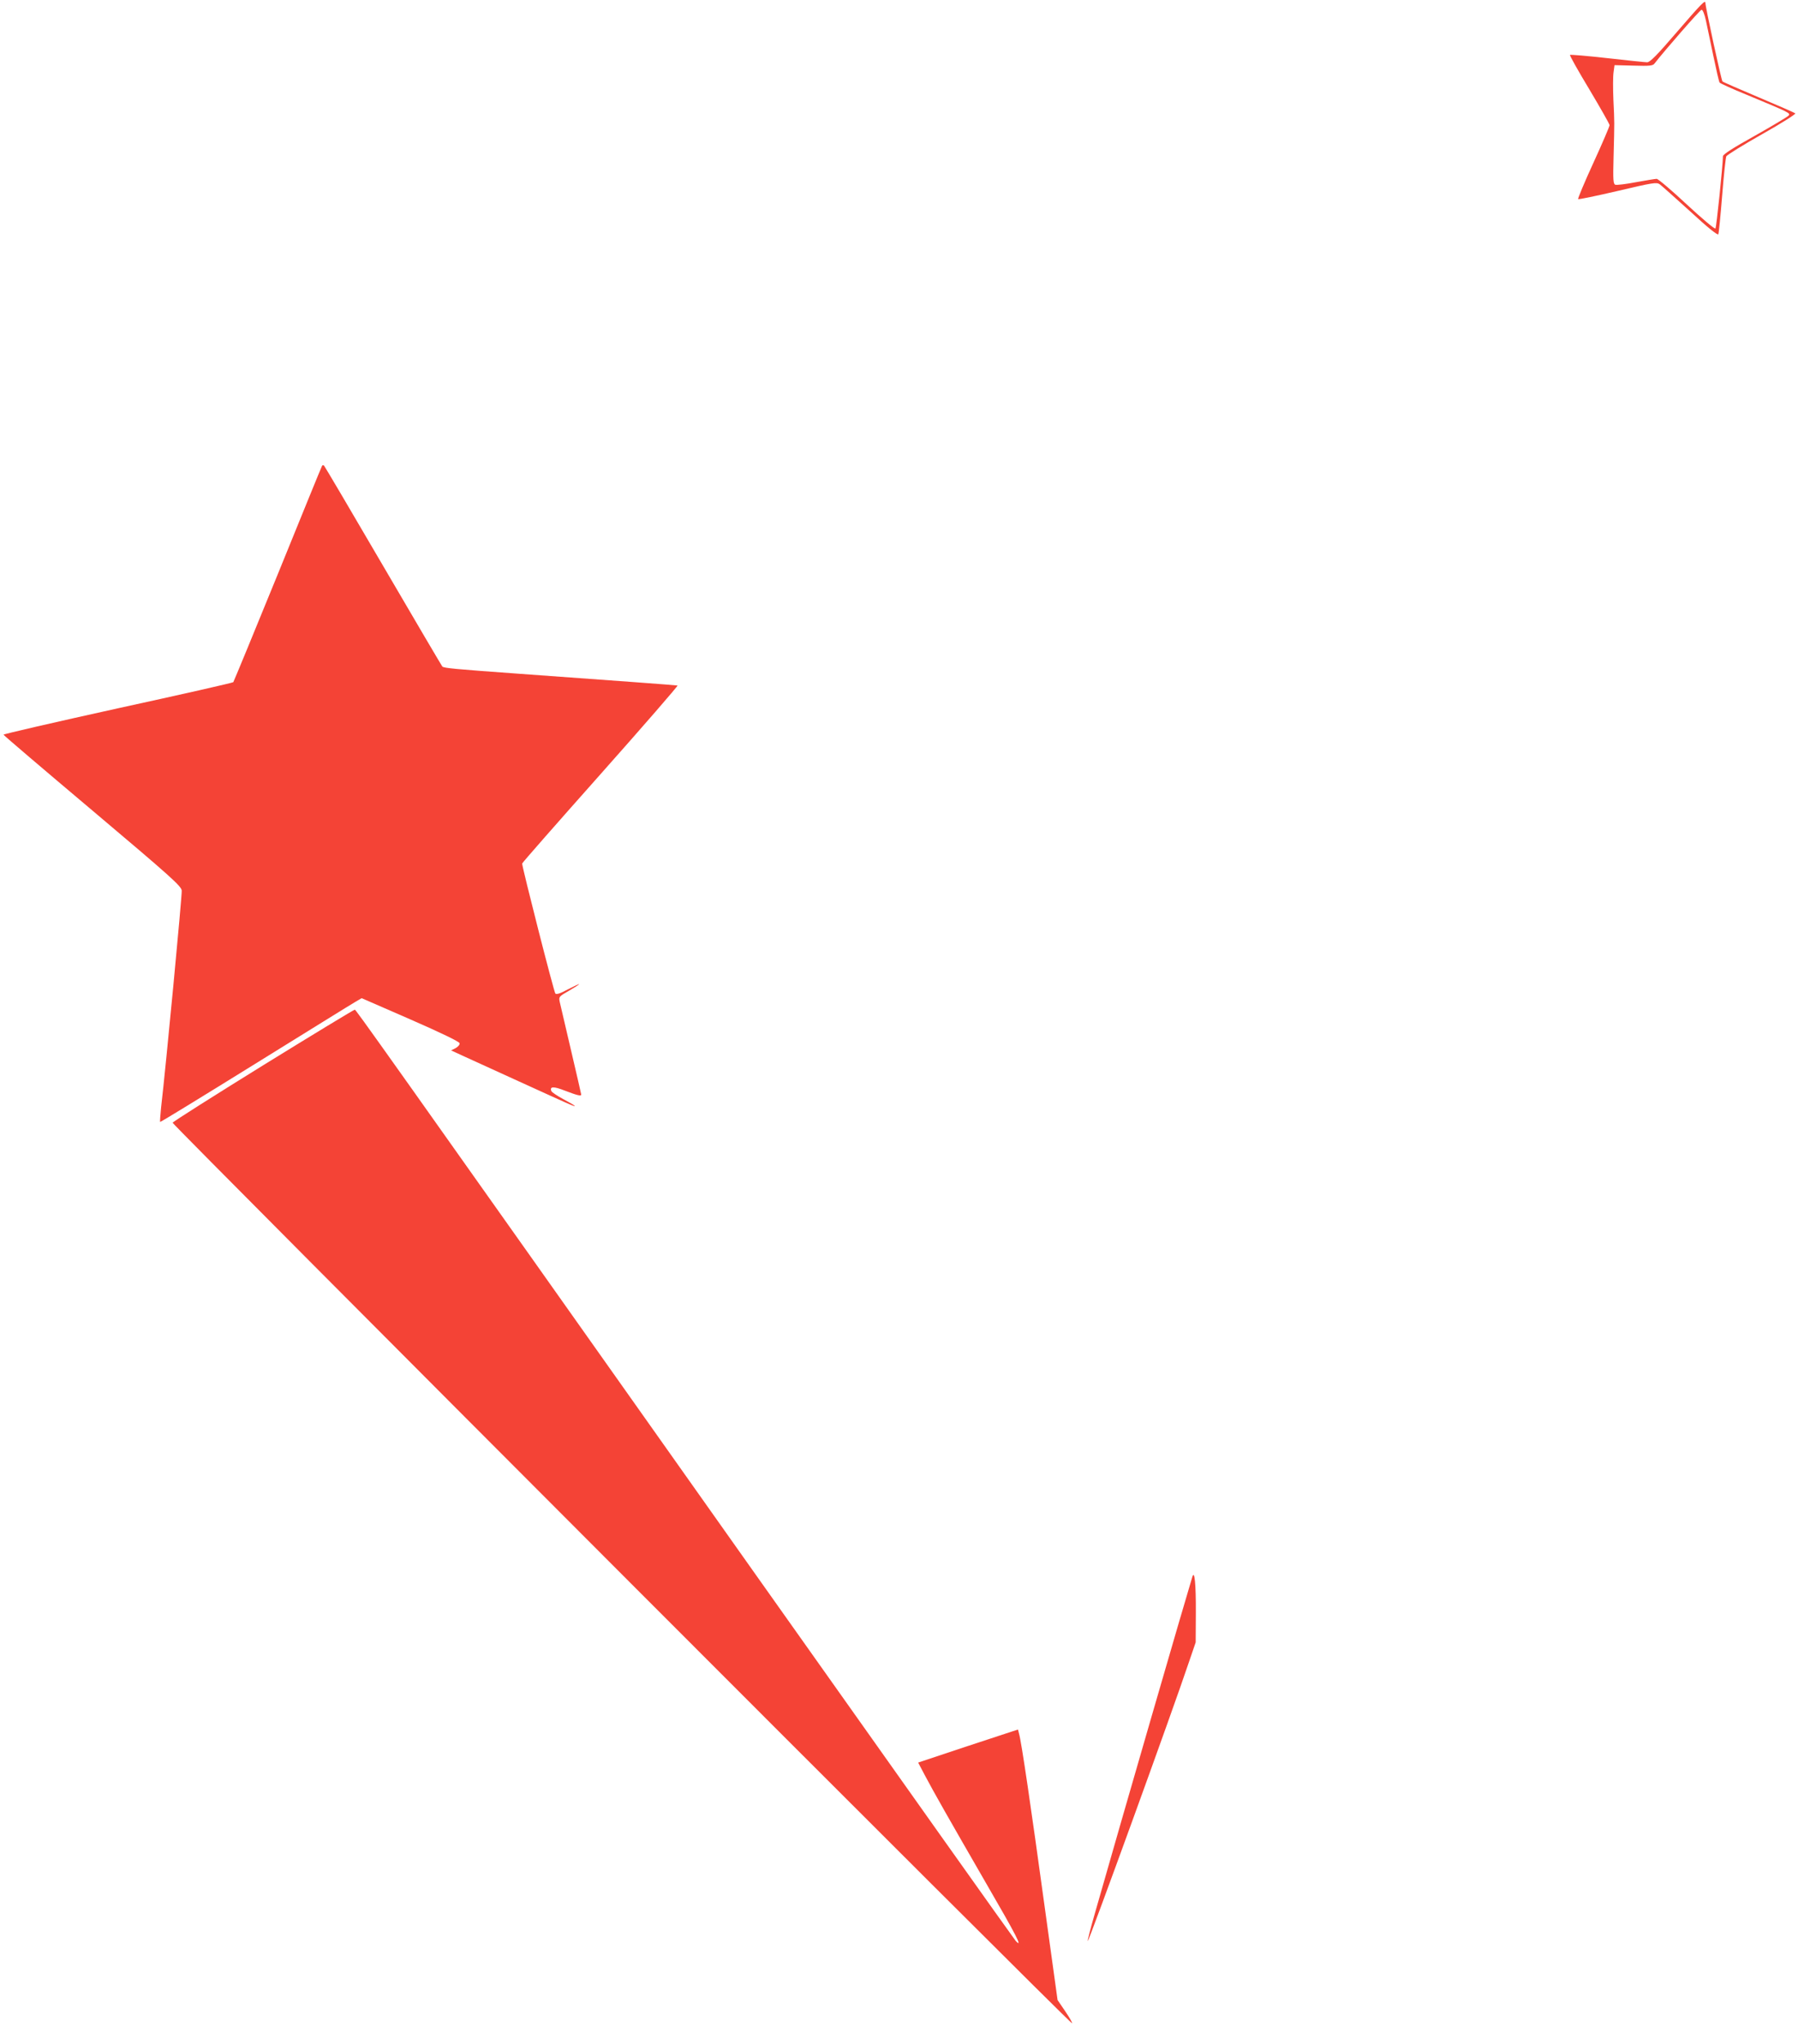
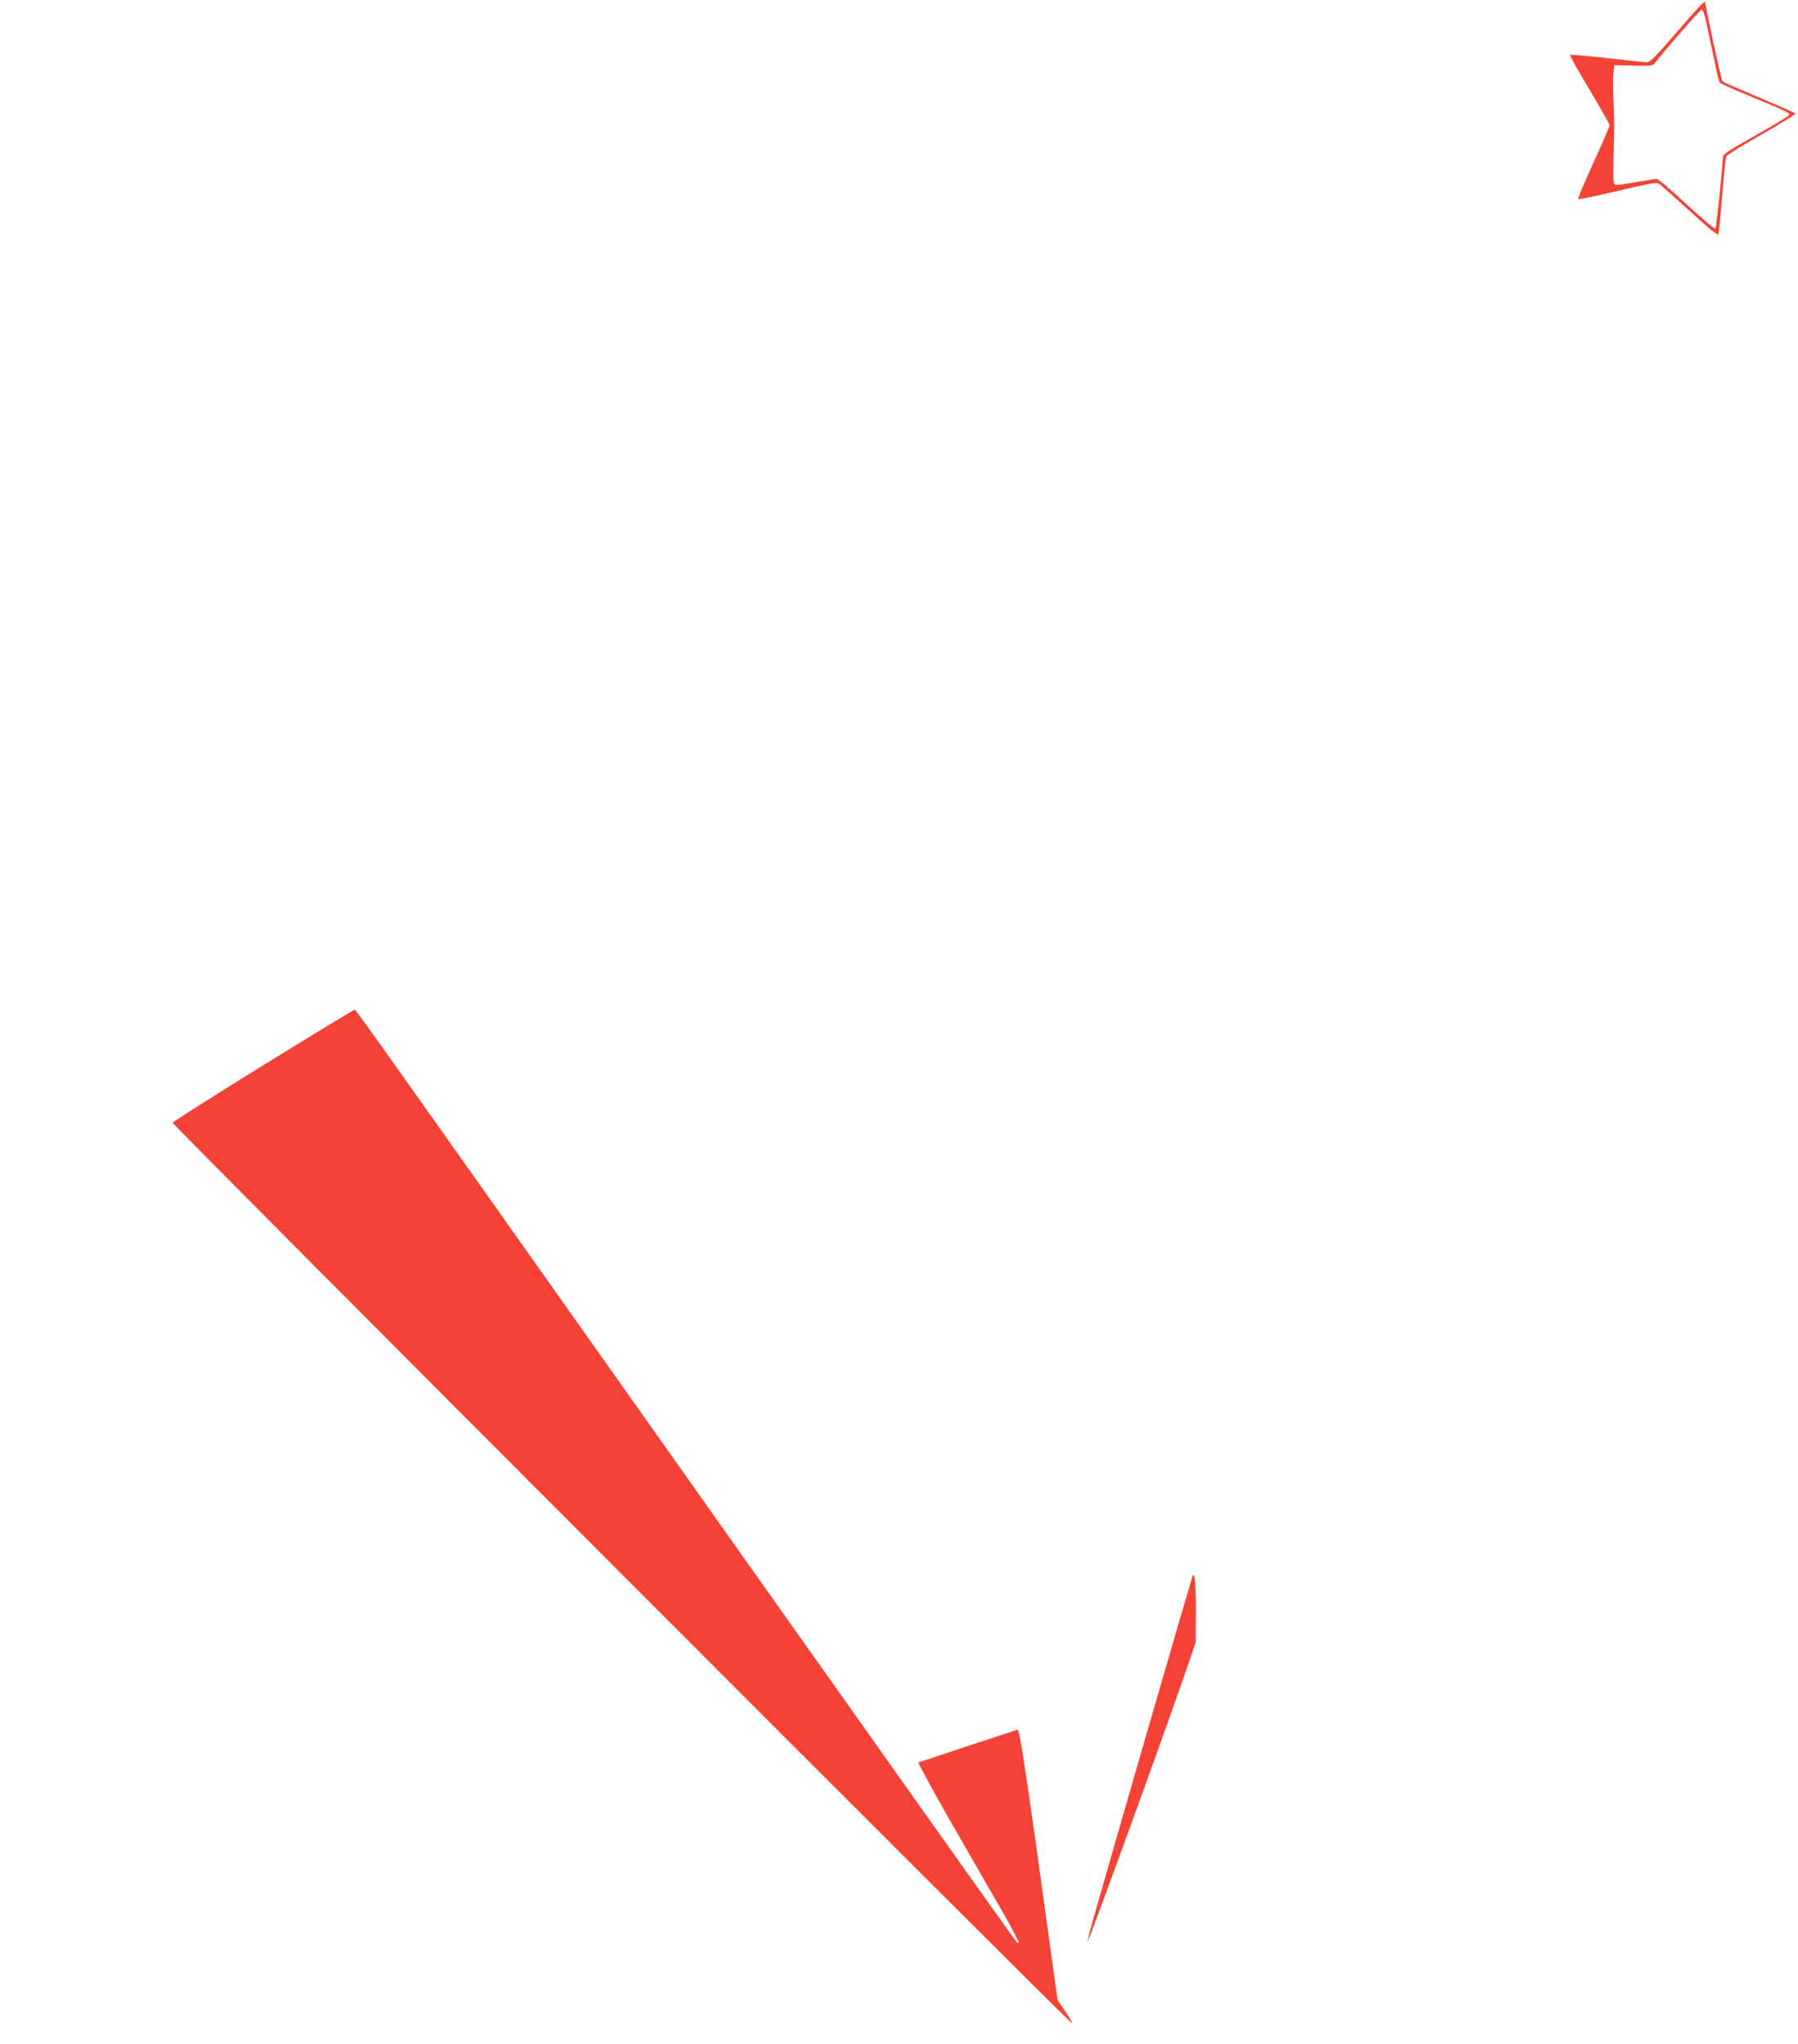
<svg xmlns="http://www.w3.org/2000/svg" version="1.0" width="1126pt" height="1280pt" viewBox="0 0 1126 1280" preserveAspectRatio="xMidYMid meet">
  <g transform="translate(0,1280) scale(0.1,-0.1)" fill="#f44336" stroke="none">
    <path d="M10502 12600 c-126 -147 -169 -190 -187 -190 -13 0 -126 12 -250 26 -125 14 -230 23 -233 20 -3 -3 52 -101 122 -217 69 -116 126 -216 126 -223 0 -7 -45 -113 -101 -235 -56 -122 -99 -225 -96 -228 3 -3 114 20 247 51 221 52 244 56 264 42 11 -8 97 -85 191 -170 109 -101 172 -151 176 -143 3 6 14 116 24 242 10 127 22 237 26 246 5 9 106 72 225 139 119 67 212 126 207 130 -4 4 -107 49 -228 100 -121 51 -224 96 -228 100 -7 6 -107 467 -107 492 0 21 -27 -7 -178 -182z m181 73 c8 -38 29 -138 47 -224 18 -86 35 -161 39 -166 3 -5 80 -40 171 -77 269 -112 274 -114 261 -130 -6 -7 -101 -64 -211 -126 -135 -75 -200 -117 -200 -128 -1 -61 -41 -447 -47 -453 -5 -5 -86 64 -180 151 -94 88 -179 160 -188 160 -10 0 -68 -10 -130 -21 -63 -12 -121 -19 -129 -16 -13 5 -15 30 -11 174 6 227 6 212 -1 357 -3 72 -3 149 1 174 l6 44 120 -3 c101 -3 121 -1 131 14 57 74 285 336 294 336 7 1 19 -29 27 -66z" />
-     <path d="M2017 9883 c-3 -4 -127 -309 -277 -678 -150 -368 -276 -673 -279 -677 -3 -4 -329 -78 -724 -164 -394 -87 -716 -161 -715 -165 2 -5 253 -219 558 -476 493 -416 555 -472 558 -500 3 -26 -99 -1101 -129 -1357 -5 -49 -8 -90 -6 -92 2 -2 268 161 592 362 323 200 606 376 629 389 l41 24 305 -133 c192 -84 306 -139 308 -149 2 -9 -9 -22 -25 -31 l-28 -14 65 -30 c36 -16 196 -89 355 -162 160 -73 305 -139 323 -146 56 -24 35 -7 -39 32 -39 21 -73 44 -76 51 -12 30 14 31 87 2 73 -28 100 -35 100 -24 0 3 -29 128 -64 278 -35 150 -67 286 -71 304 -6 31 -4 33 59 69 36 21 64 39 63 41 -2 1 -34 -14 -71 -33 -48 -26 -71 -33 -78 -26 -9 9 -207 786 -208 814 0 5 221 256 491 560 270 304 487 554 482 555 -8 2 -383 30 -983 73 -416 30 -480 36 -490 46 -4 5 -171 288 -370 629 -199 341 -366 624 -370 628 -4 5 -10 5 -13 0z" />
    <path d="M1650 6130 c-310 -192 -566 -354 -569 -361 -3 -11 5616 -5639 5632 -5639 5 0 -14 33 -41 73 l-49 72 -83 600 c-82 598 -143 1016 -158 1067 l-7 27 -313 -103 -312 -104 41 -78 c60 -113 144 -261 380 -670 196 -338 237 -418 190 -369 -10 11 -740 1039 -1622 2285 -2423 3425 -2509 3545 -2517 3547 -4 1 -261 -155 -572 -347z" />
    <path d="M7467 2925 c-41 -133 -440 -1509 -612 -2113 -26 -90 -45 -165 -43 -168 6 -5 533 1446 635 1751 l41 120 1 185 c1 179 -8 271 -22 225z" />
  </g>
</svg>